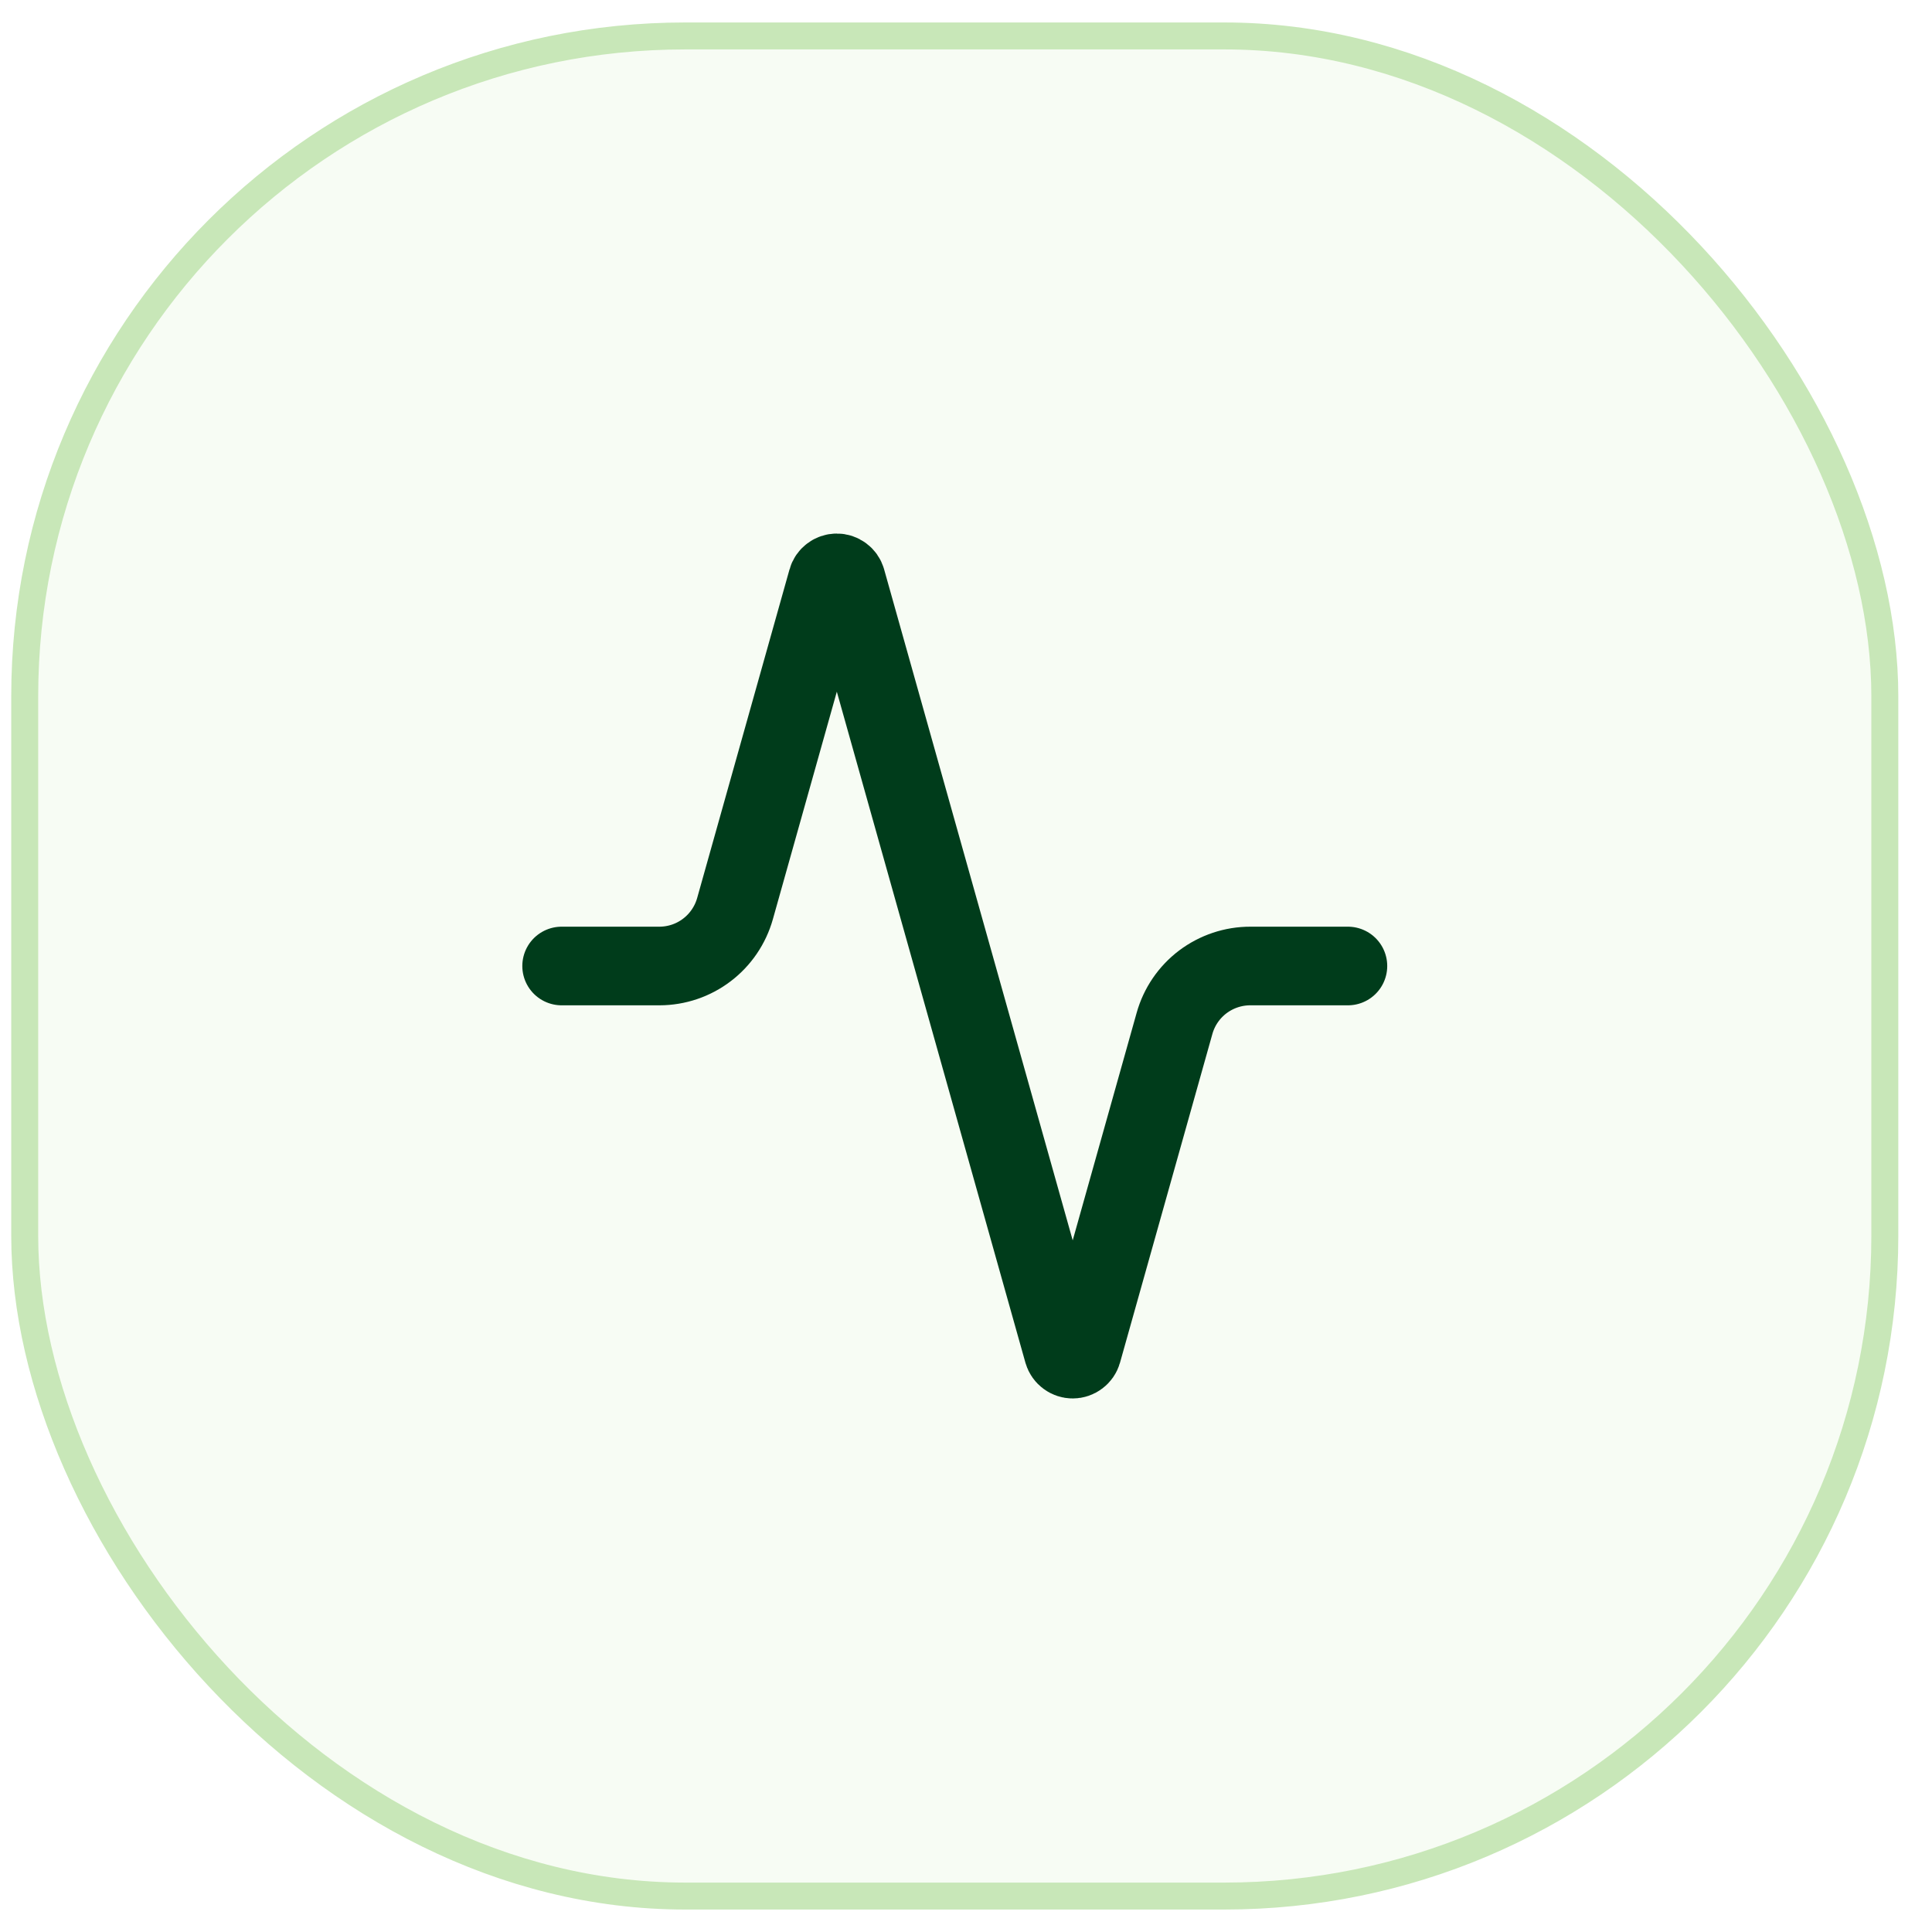
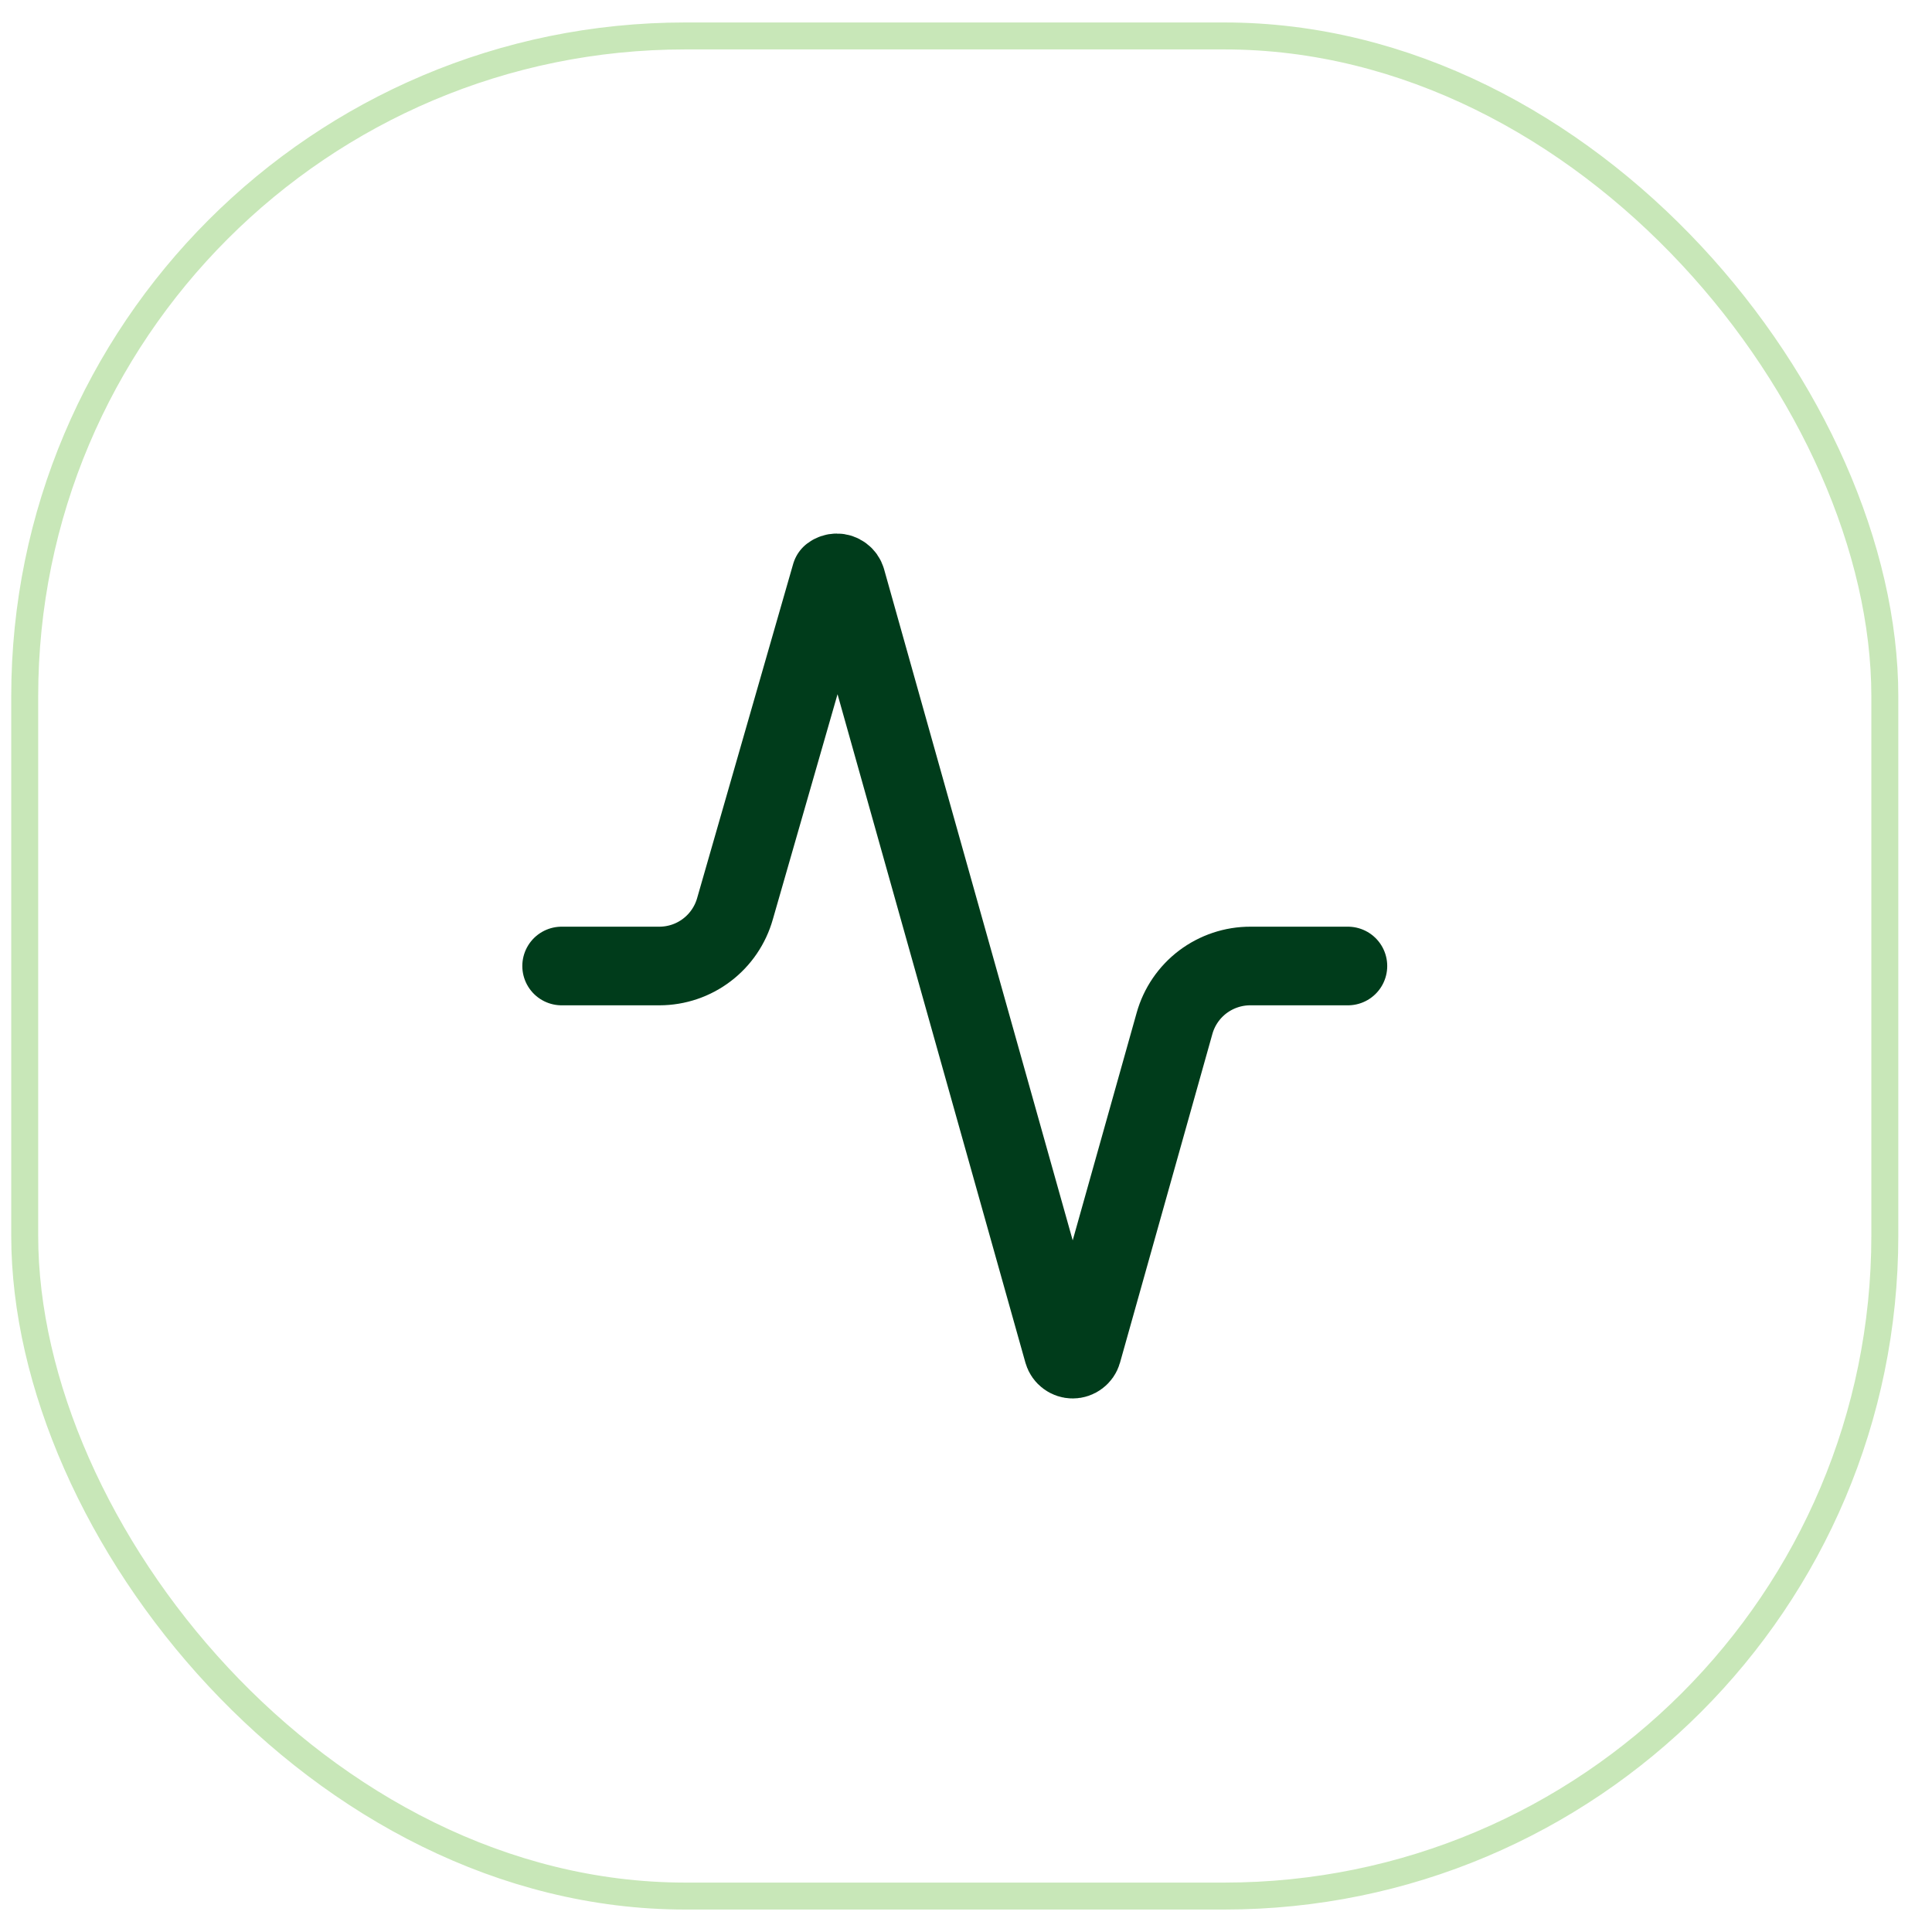
<svg xmlns="http://www.w3.org/2000/svg" width="43" height="43" viewBox="0 0 43 43" fill="none">
-   <rect x="0.55" y="0.8" width="41.4" height="41.4" rx="14.7" fill="#C8E7B8" fill-opacity="0.16" />
  <rect x="0.55" y="0.8" width="41.4" height="41.4" rx="14.7" stroke="#C8E7B8" stroke-width="0.6" />
-   <path d="M30 21.5H27.83C27.448 21.499 27.076 21.624 26.77 21.854C26.465 22.085 26.244 22.409 26.141 22.777L24.085 30.093C24.072 30.138 24.044 30.178 24.006 30.206C23.968 30.235 23.922 30.25 23.875 30.25C23.828 30.25 23.782 30.235 23.744 30.206C23.706 30.178 23.678 30.138 23.665 30.093L18.835 12.908C18.822 12.862 18.794 12.822 18.756 12.794C18.718 12.765 18.672 12.75 18.625 12.75C18.578 12.75 18.532 12.765 18.494 12.794C18.456 12.822 18.428 12.862 18.415 12.908L16.359 20.223C16.256 20.589 16.036 20.913 15.733 21.143C15.43 21.374 15.06 21.499 14.679 21.5H12.5" stroke="#003C1B" stroke-width="1.75" stroke-linecap="round" stroke-linejoin="round" />
+   <path d="M30 21.5H27.83C27.448 21.499 27.076 21.624 26.77 21.854C26.465 22.085 26.244 22.409 26.141 22.777L24.085 30.093C24.072 30.138 24.044 30.178 24.006 30.206C23.968 30.235 23.922 30.25 23.875 30.25C23.828 30.25 23.782 30.235 23.744 30.206C23.706 30.178 23.678 30.138 23.665 30.093L18.835 12.908C18.822 12.862 18.794 12.822 18.756 12.794C18.718 12.765 18.672 12.75 18.625 12.75C18.578 12.75 18.532 12.765 18.494 12.794L16.359 20.223C16.256 20.589 16.036 20.913 15.733 21.143C15.43 21.374 15.06 21.499 14.679 21.5H12.5" stroke="#003C1B" stroke-width="1.75" stroke-linecap="round" stroke-linejoin="round" />
</svg>